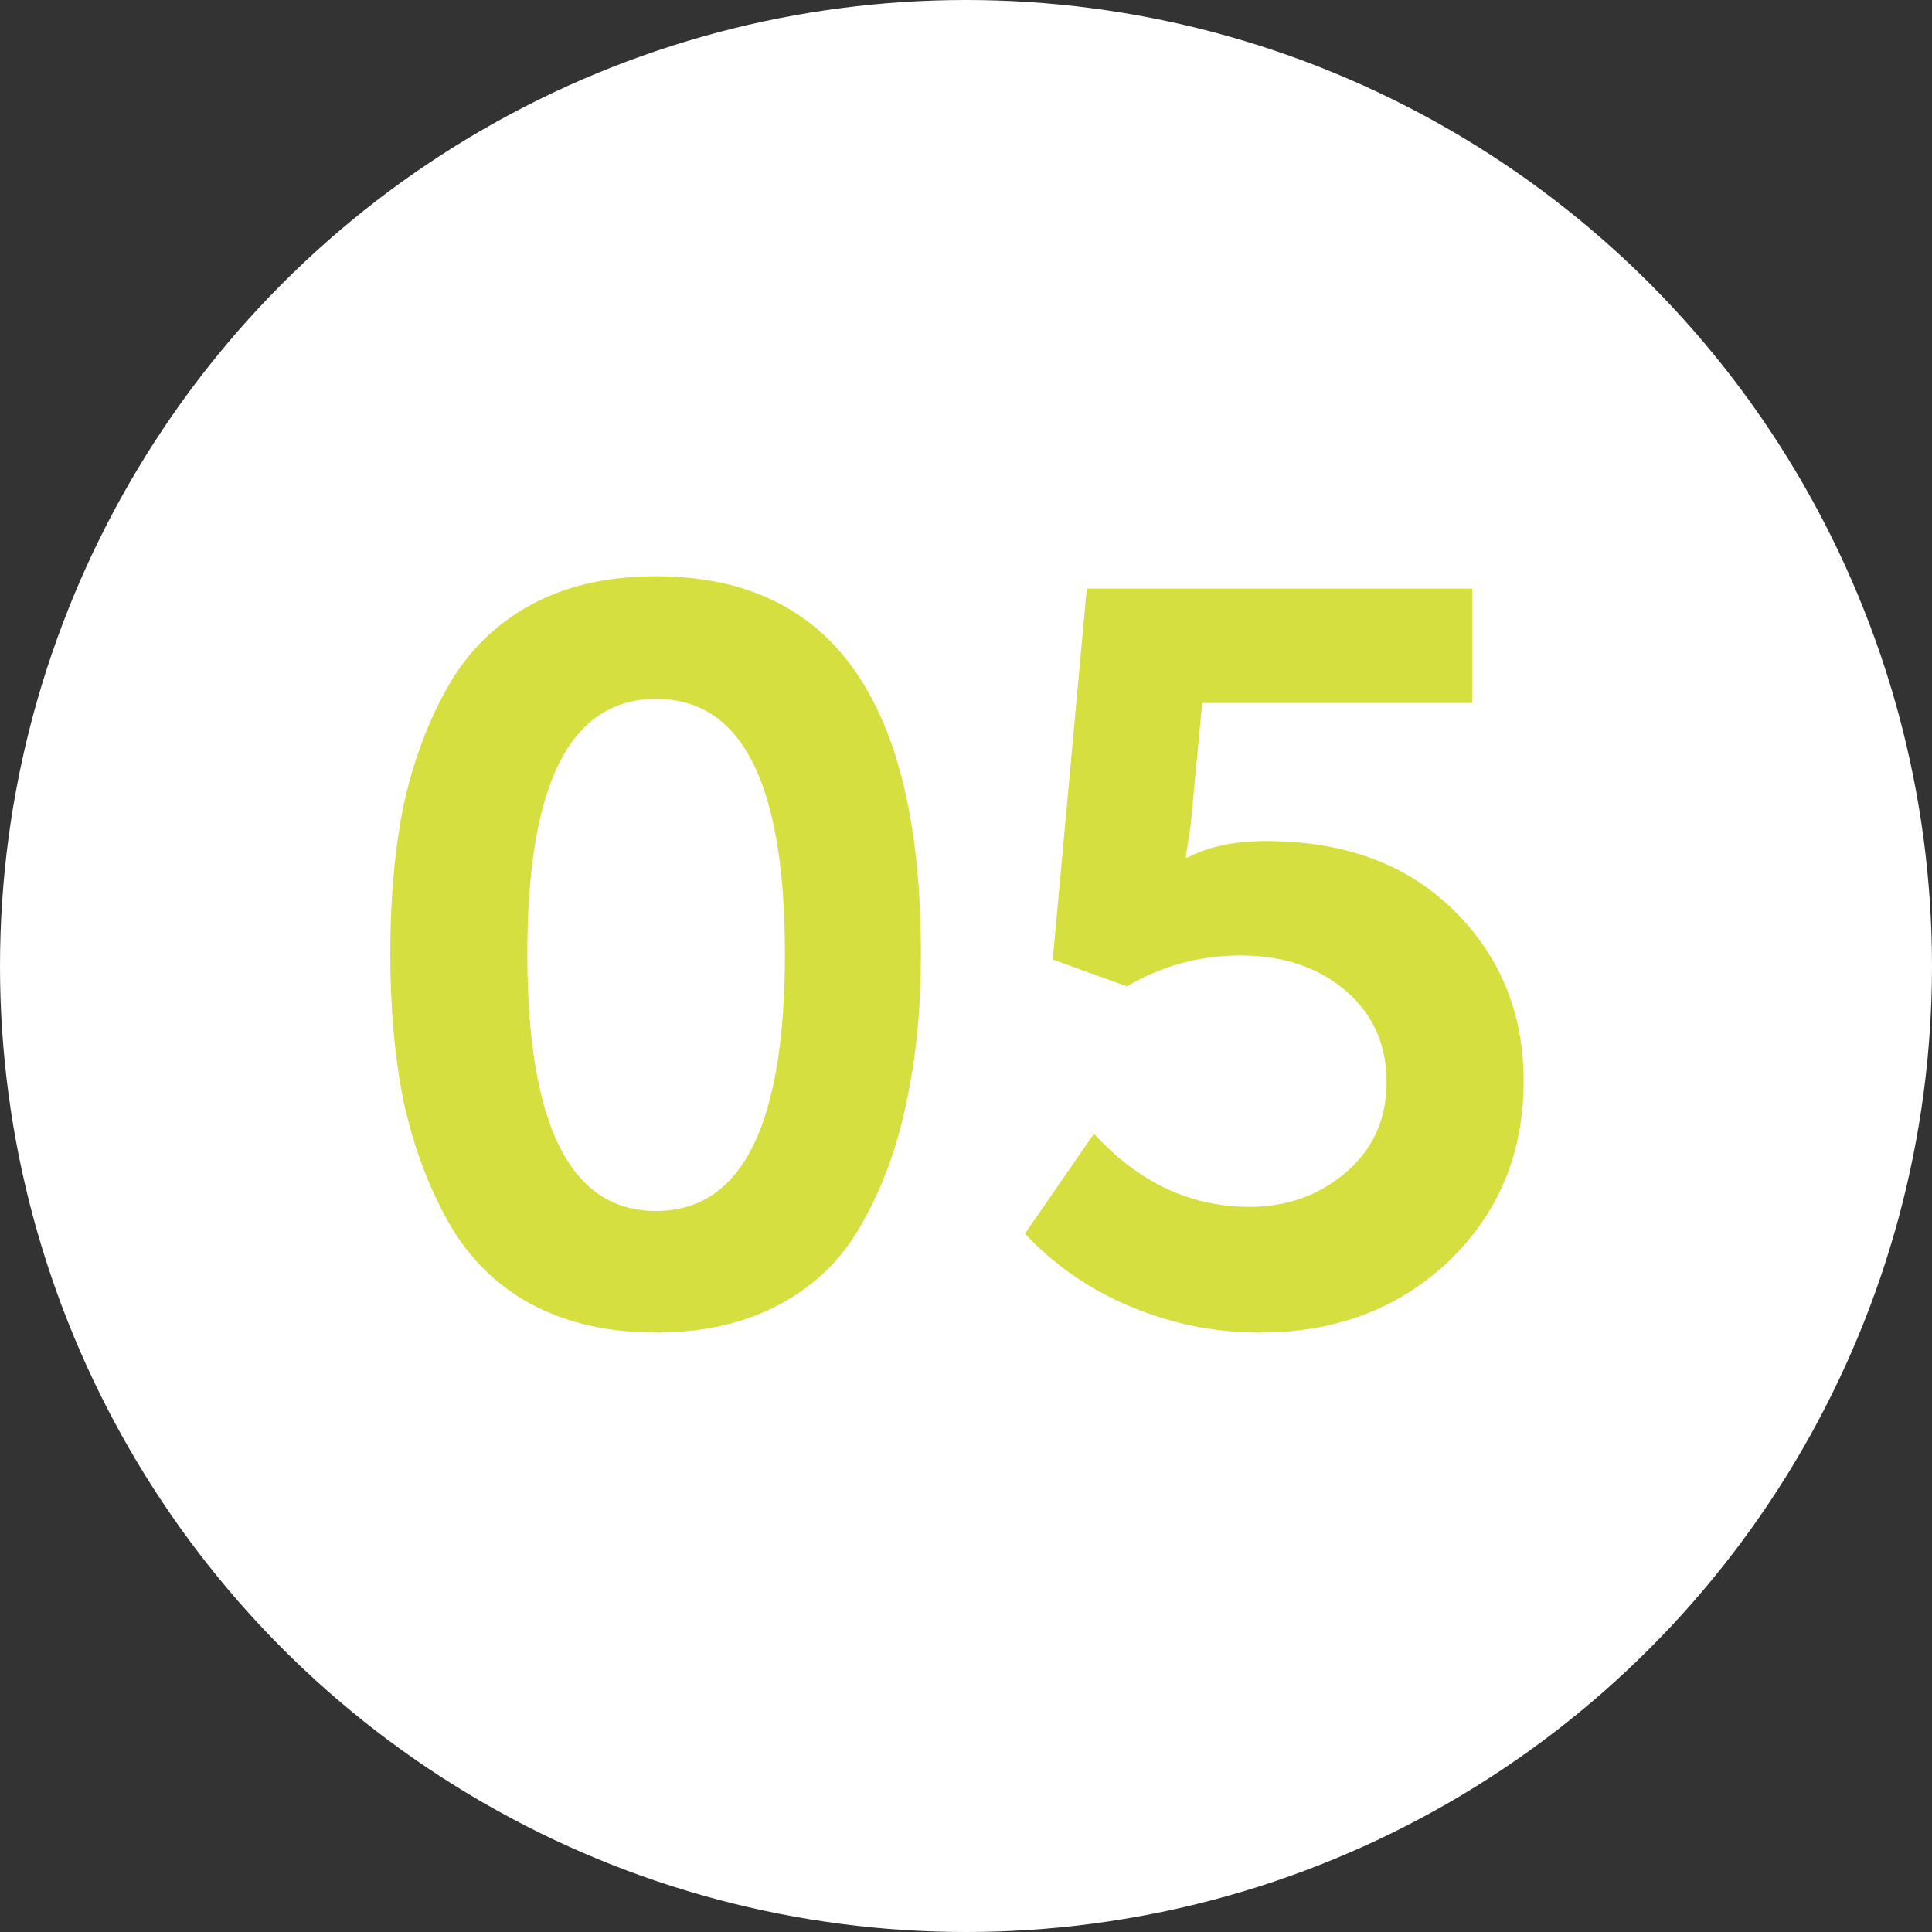
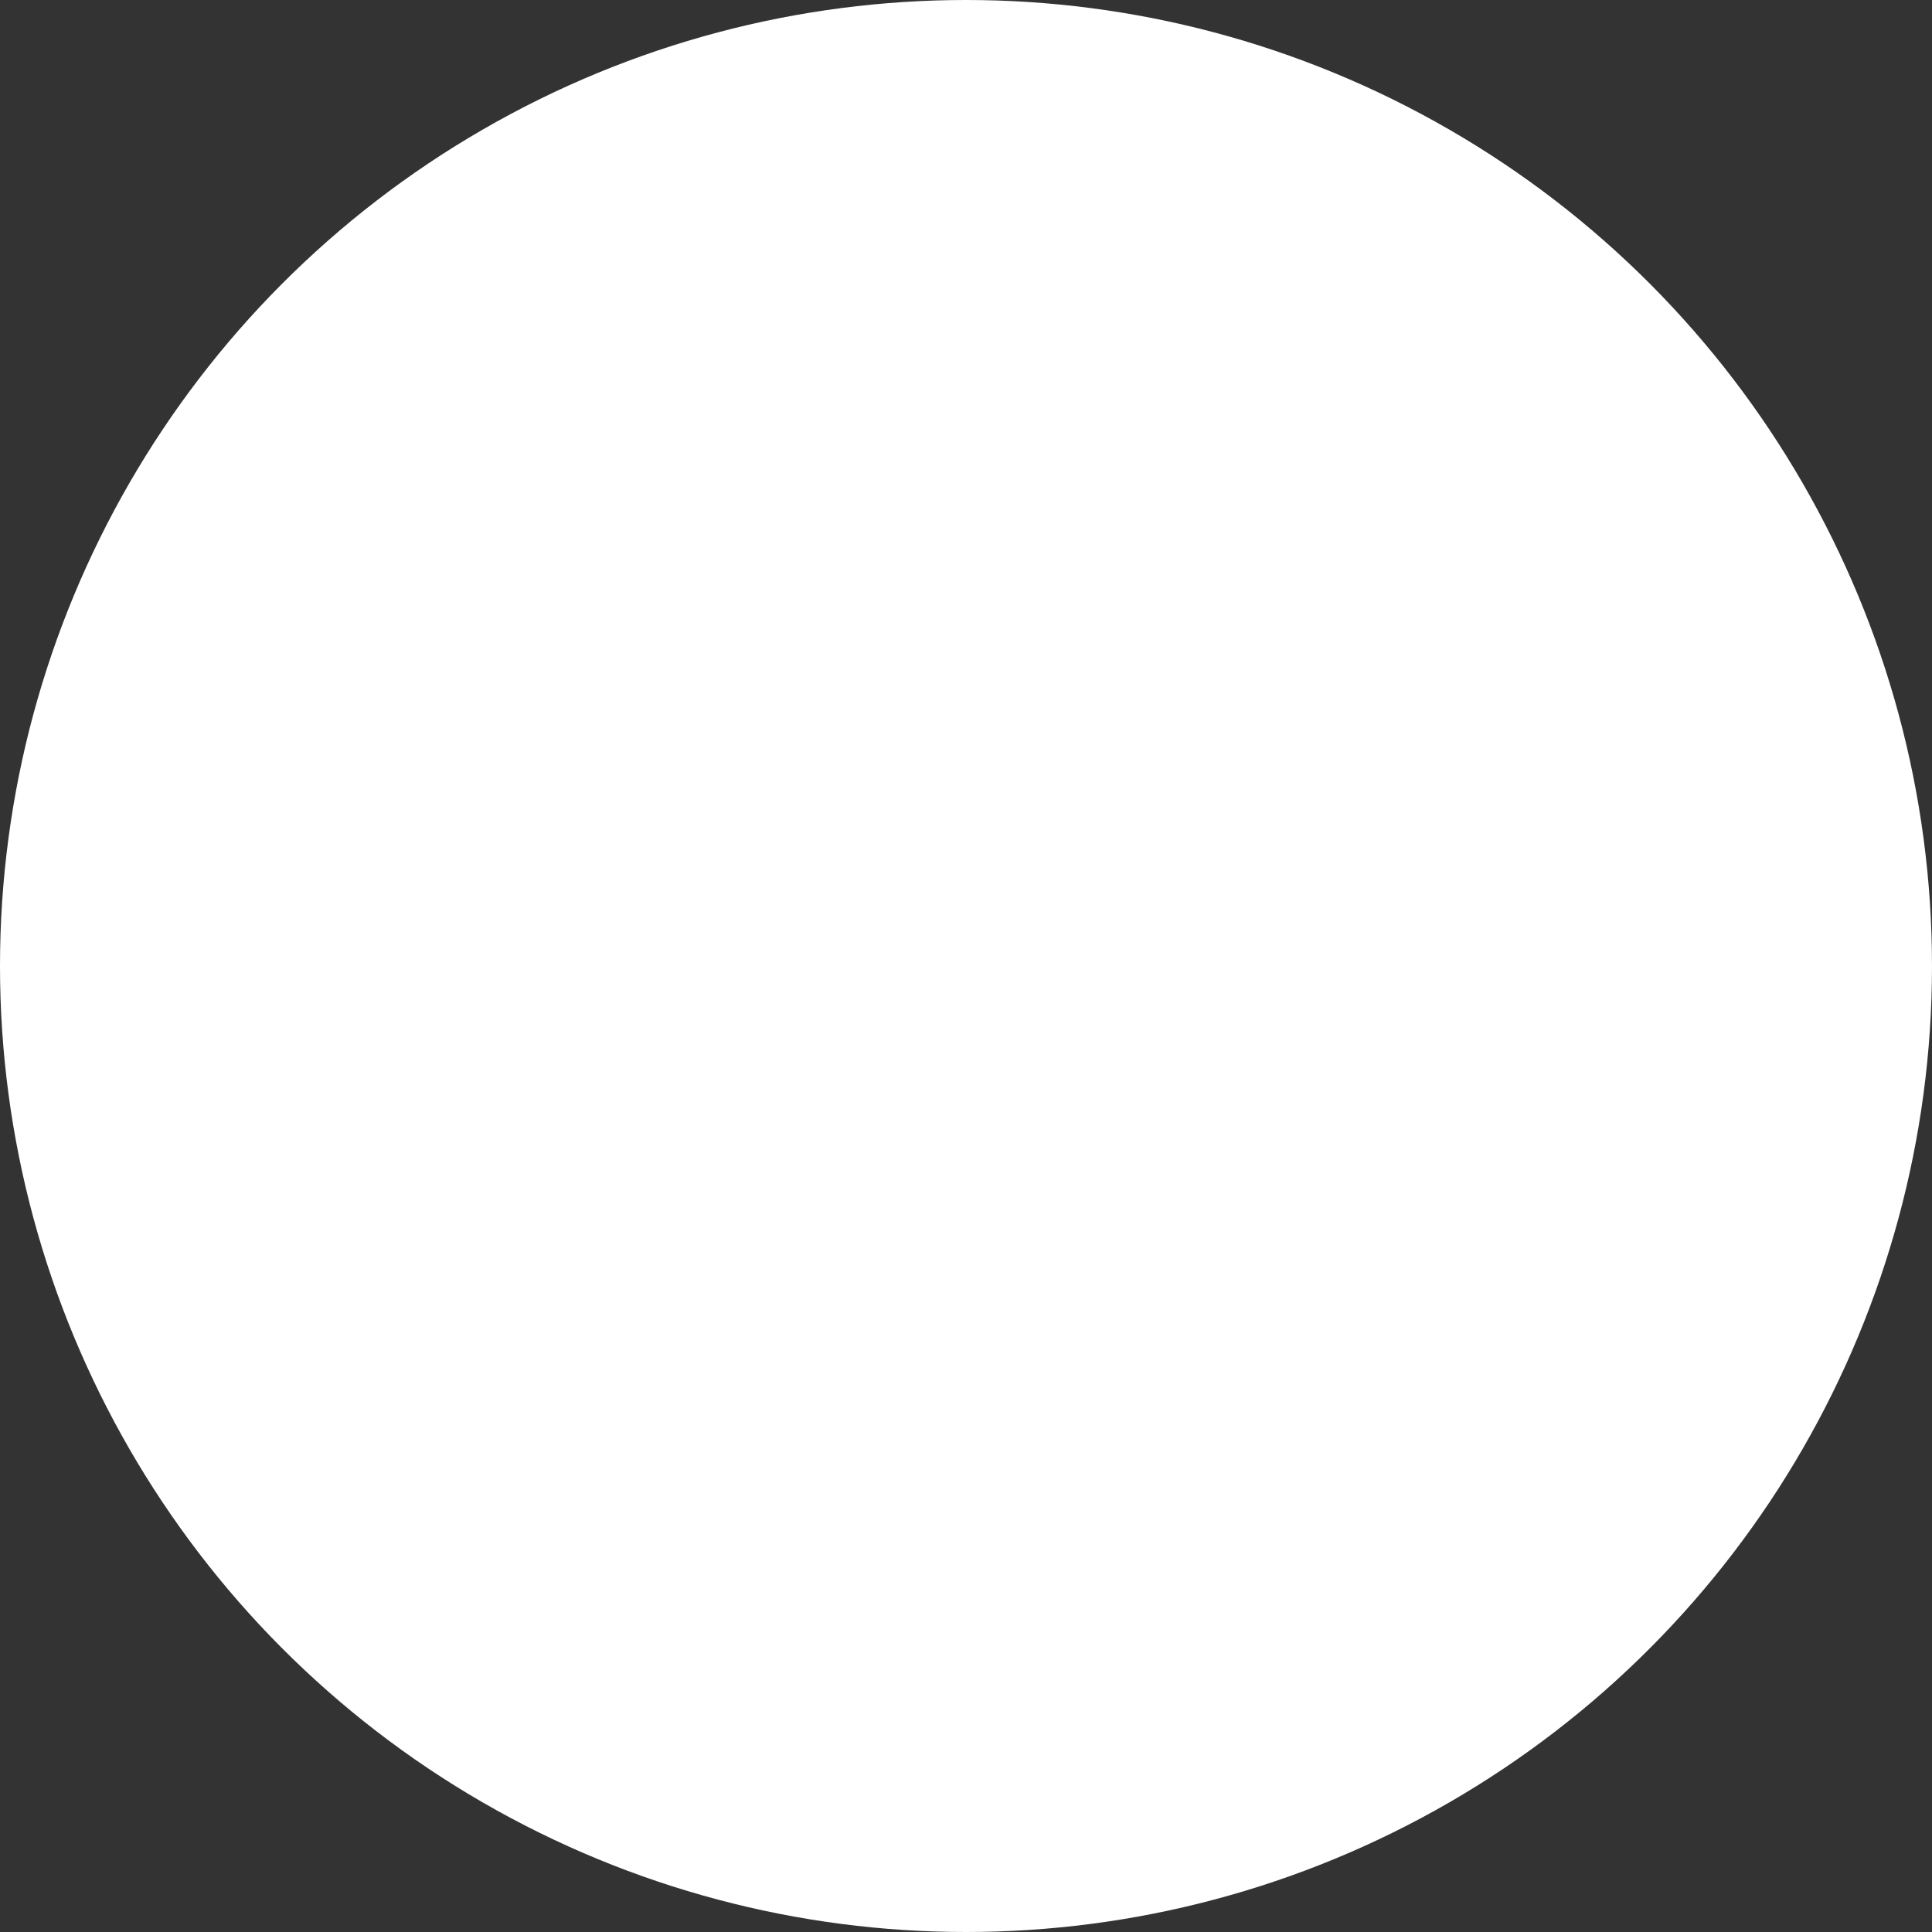
<svg xmlns="http://www.w3.org/2000/svg" width="60" height="60" viewBox="0 0 60 60" fill="none">
  <rect x="0" y="0" width="60" height="60" fill="#333333" stroke="none" />
  <circle cx="30" cy="30" r="30" fill="white" />
-   <path d="M24.248 40.488C23.16 41.085 21.869 41.384 20.376 41.384C18.883 41.384 17.581 41.085 16.472 40.488C15.384 39.891 14.531 39.037 13.912 37.928C13.293 36.819 12.835 35.581 12.536 34.216C12.259 32.851 12.12 31.315 12.12 29.608C12.12 27.901 12.259 26.365 12.536 25C12.835 23.635 13.293 22.408 13.912 21.32C14.531 20.232 15.384 19.389 16.472 18.792C17.56 18.195 18.861 17.896 20.376 17.896C25.859 17.896 28.6 21.8 28.6 29.608C28.6 31.315 28.451 32.851 28.152 34.216C27.875 35.581 27.427 36.819 26.808 37.928C26.211 39.037 25.358 39.891 24.248 40.488ZM16.376 29.608C16.376 34.941 17.709 37.608 20.376 37.608C23.043 37.608 24.376 34.941 24.376 29.608C24.376 24.339 23.043 21.704 20.376 21.704C17.709 21.704 16.376 24.339 16.376 29.608ZM31.83 38.312L33.974 35.208C35.361 36.723 36.971 37.48 38.806 37.48C39.958 37.48 40.95 37.128 41.782 36.424C42.635 35.699 43.062 34.76 43.062 33.608C43.062 32.435 42.635 31.485 41.782 30.76C40.928 30.035 39.84 29.672 38.518 29.672C37.259 29.672 36.086 29.992 34.998 30.632L32.694 29.8L33.75 18.28H45.718V21.832H37.334L36.982 25.576L36.822 26.632H36.886C37.526 26.291 38.337 26.12 39.318 26.12C41.75 26.12 43.691 26.835 45.142 28.264C46.593 29.693 47.318 31.464 47.318 33.576C47.318 35.816 46.539 37.683 44.982 39.176C43.425 40.648 41.472 41.384 39.126 41.384C37.739 41.384 36.406 41.117 35.126 40.584C33.846 40.051 32.747 39.293 31.83 38.312Z" fill="#D5DF3F" />
</svg>